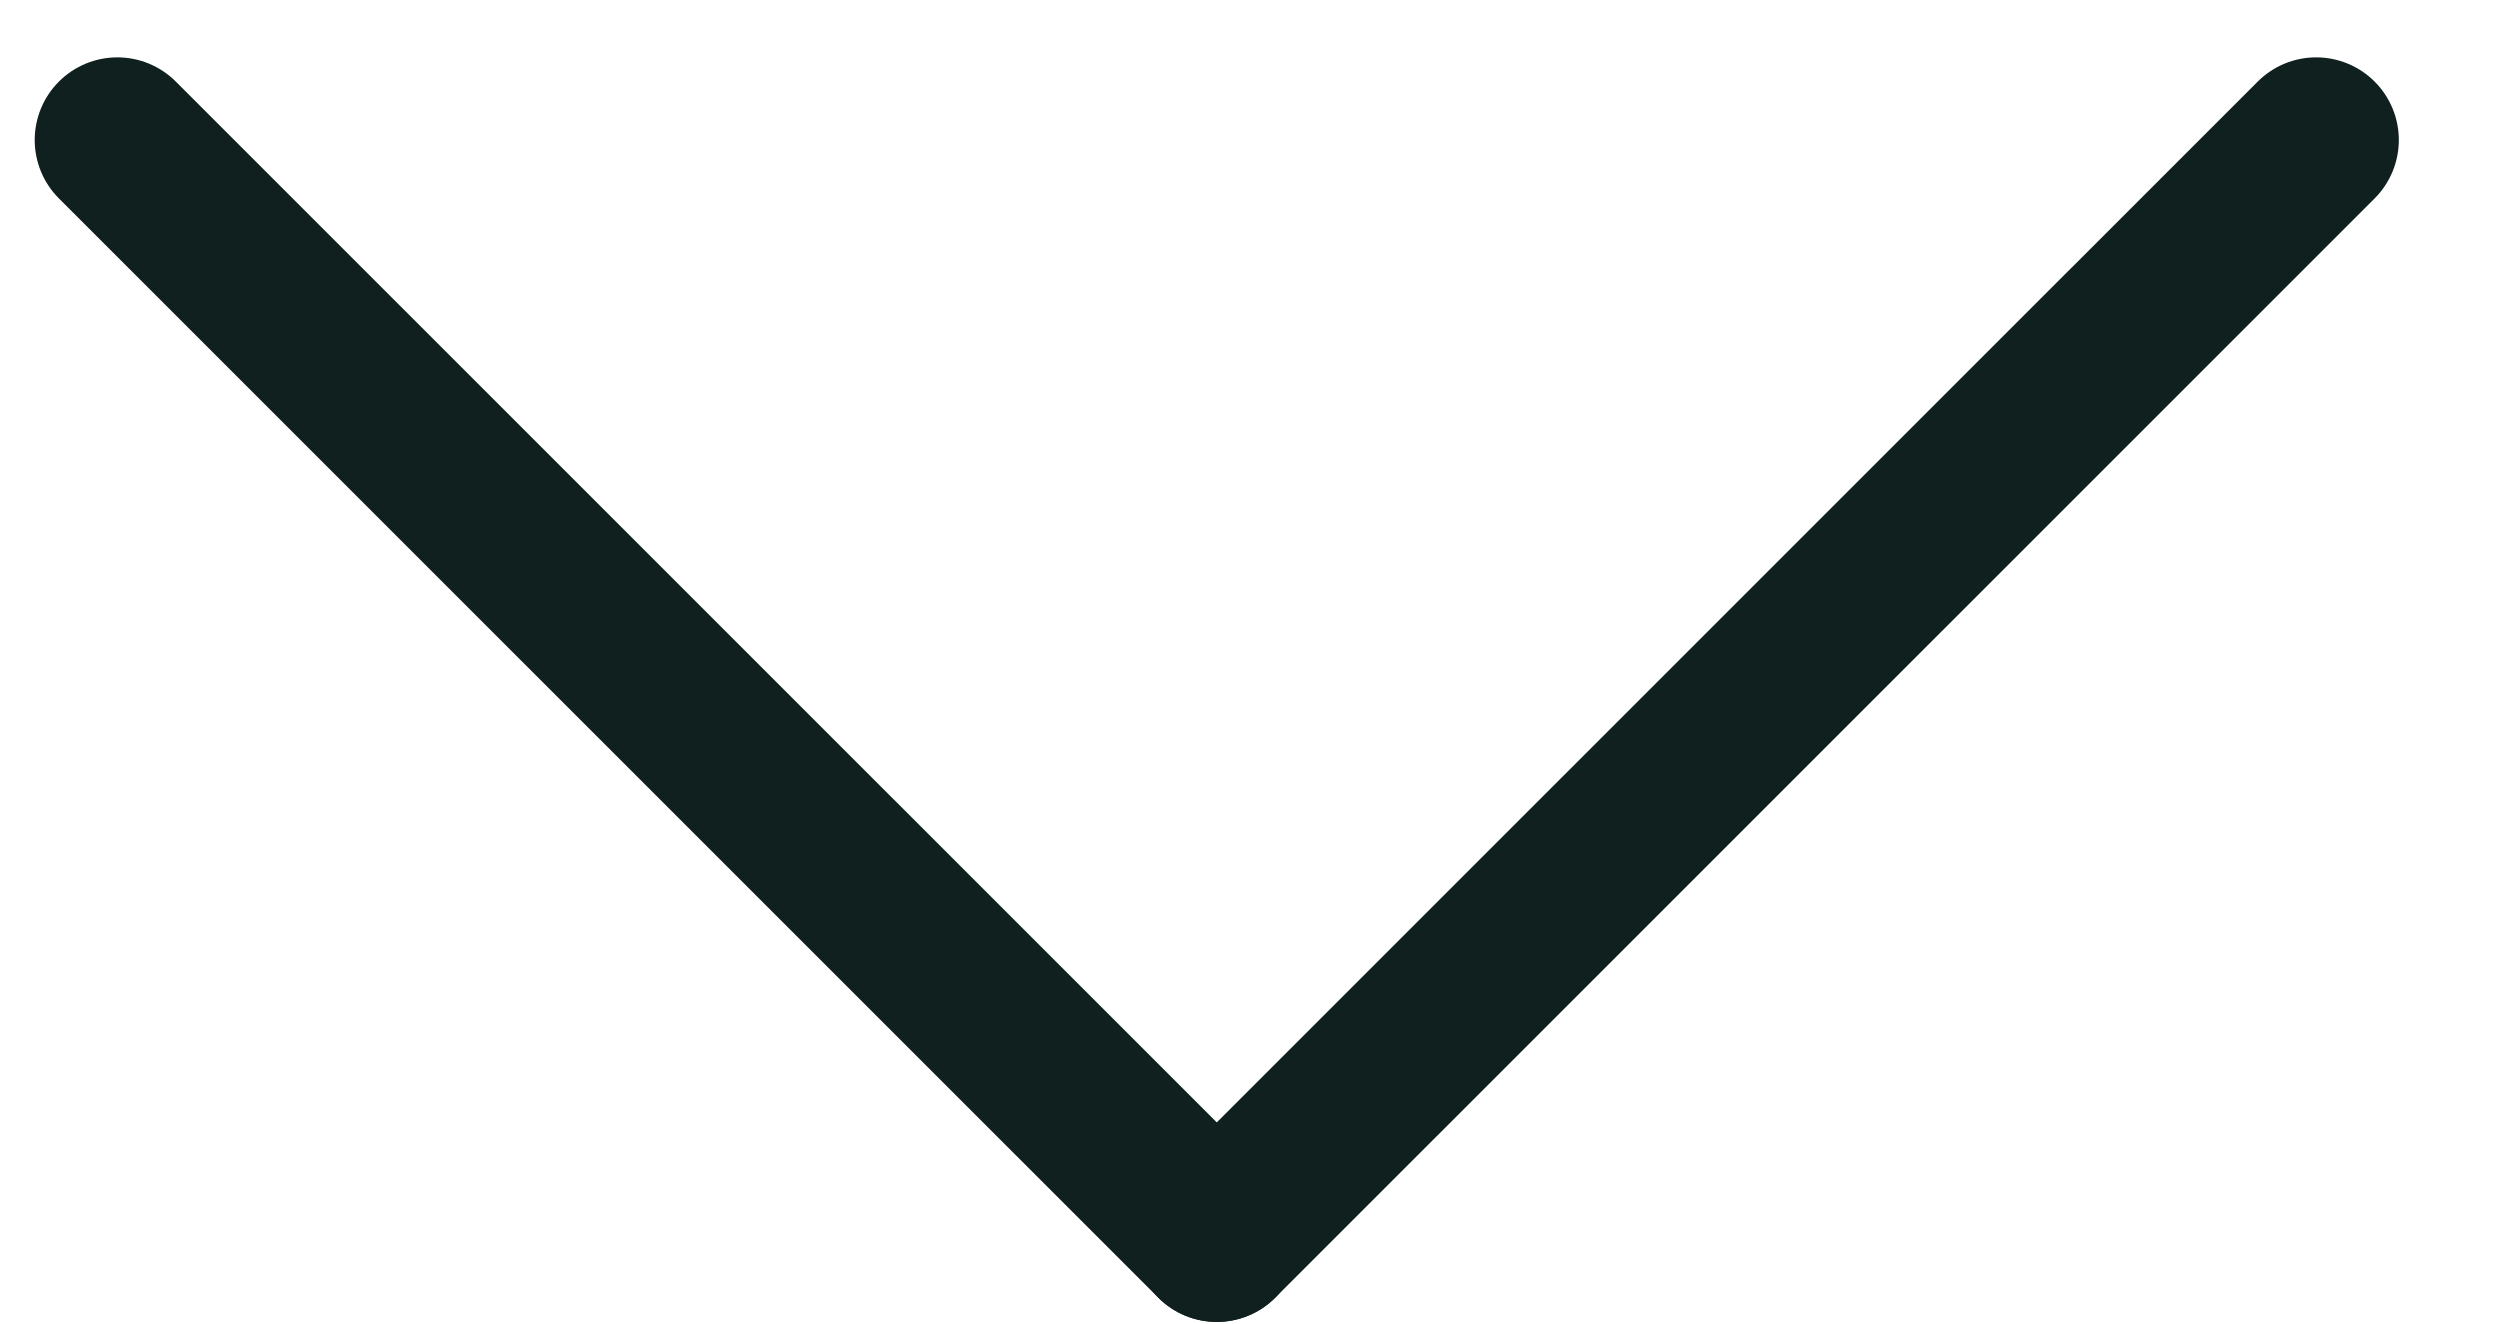
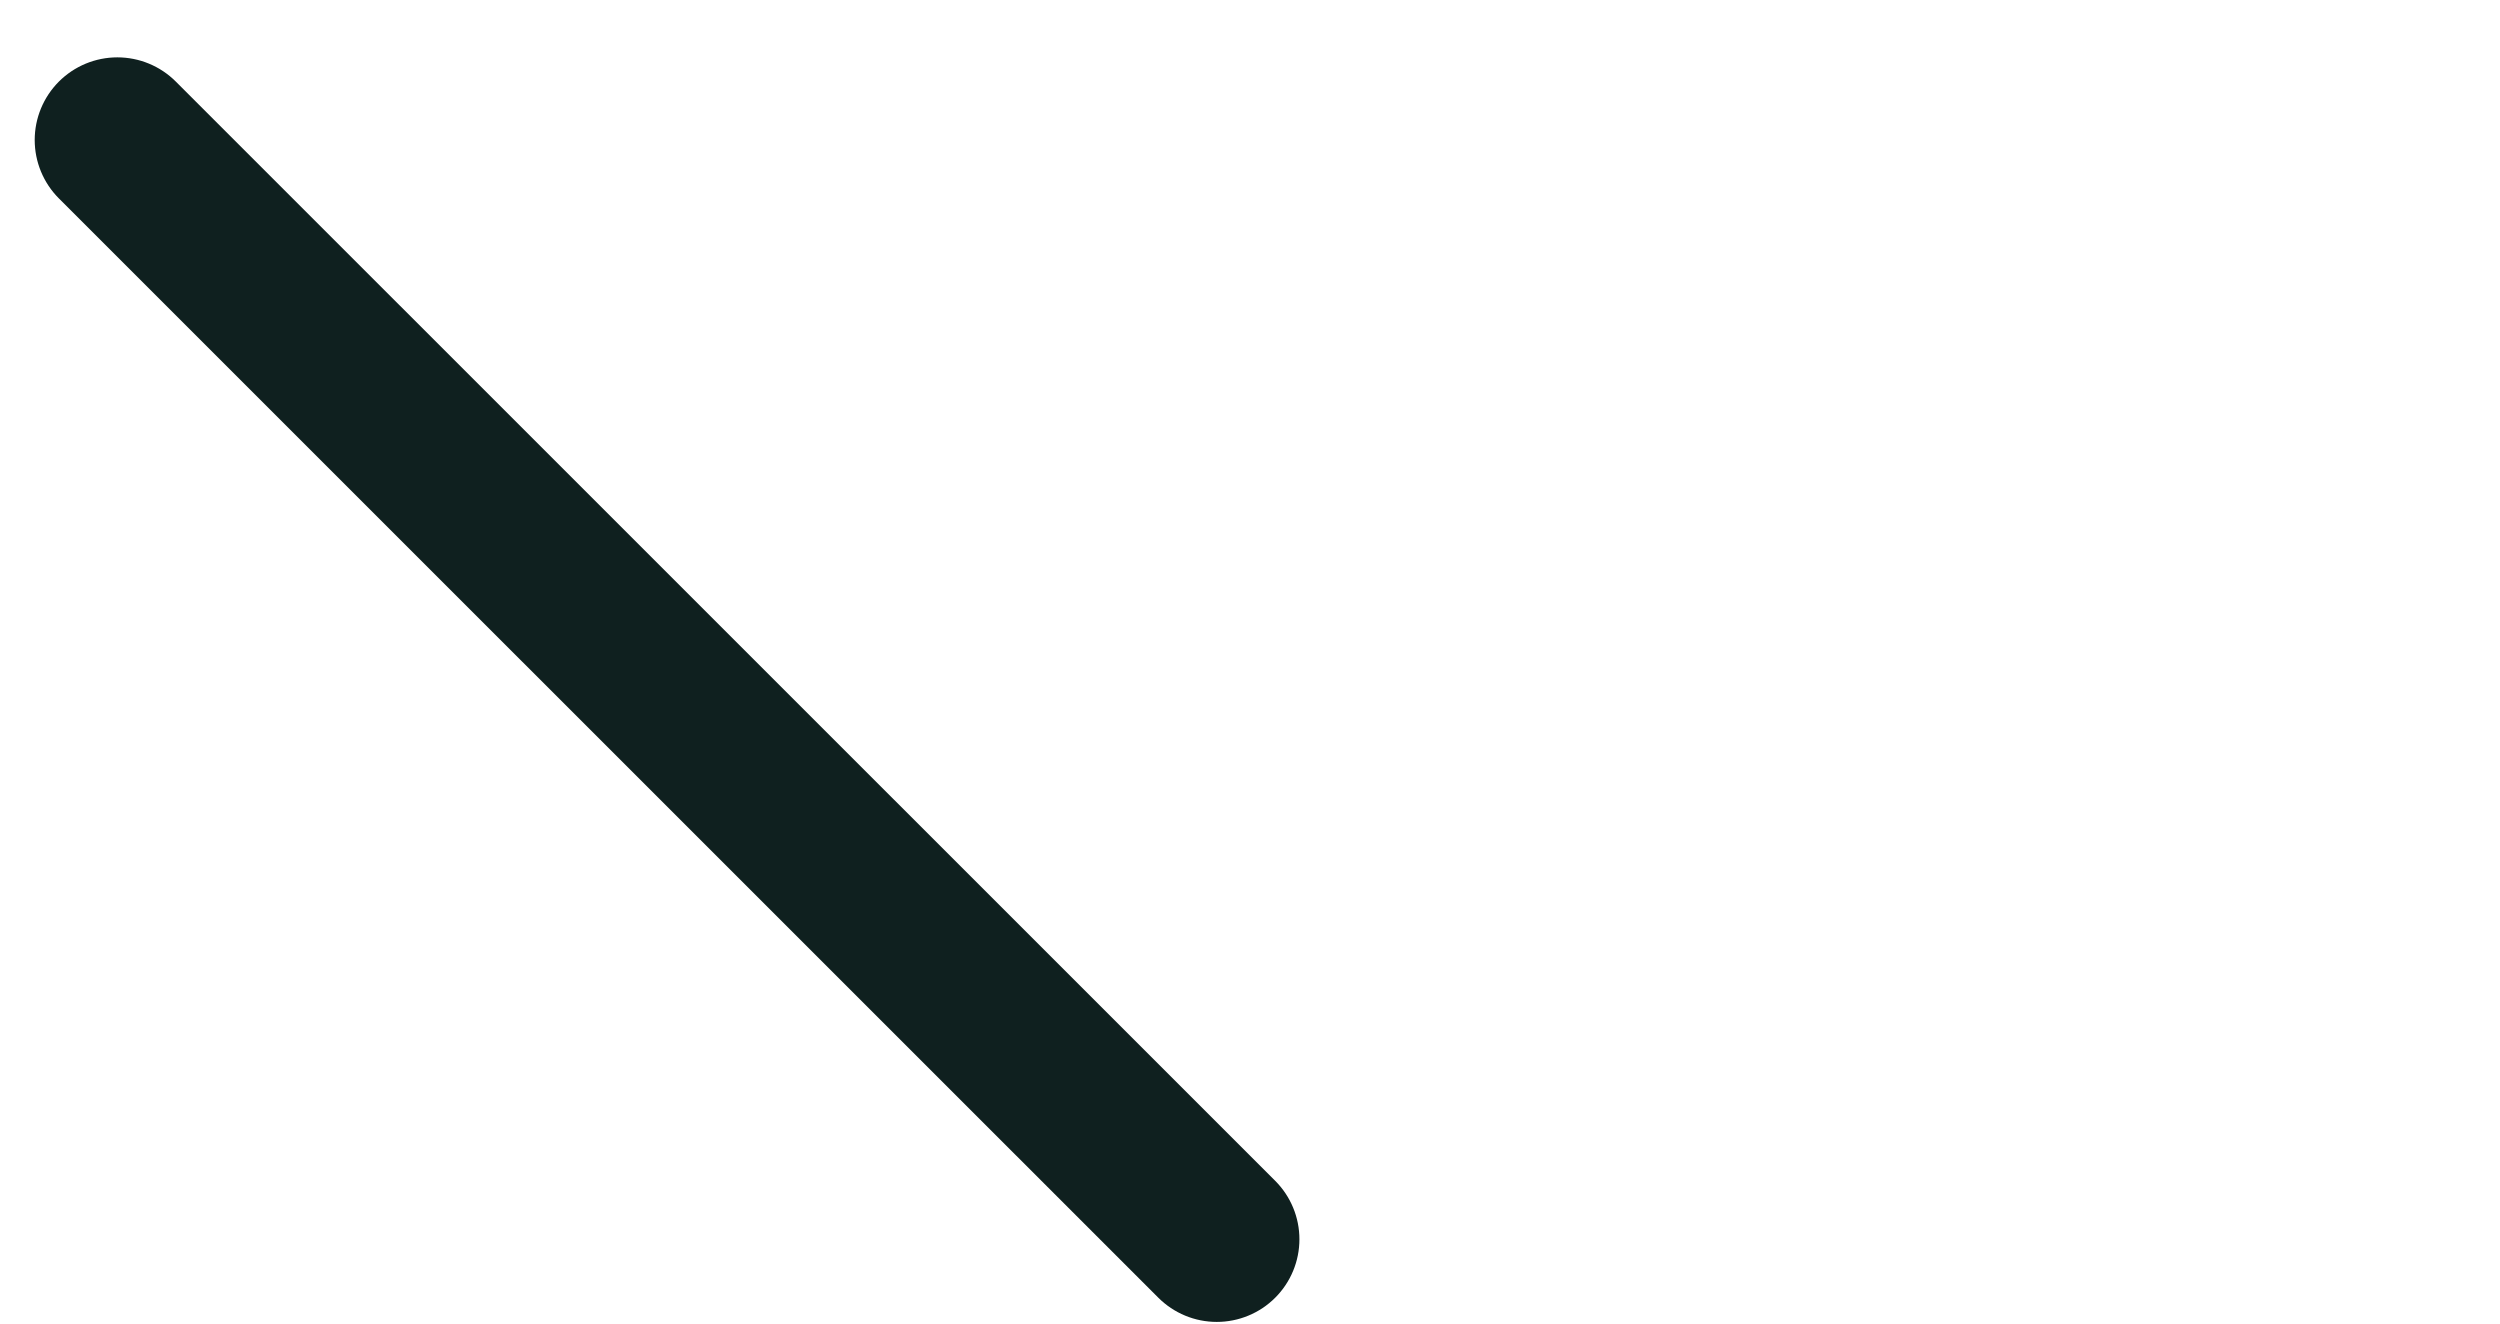
<svg xmlns="http://www.w3.org/2000/svg" width="17" height="9" viewBox="0 0 17 9" fill="none">
-   <path d="M15.75 0.952L8.274 8.427" stroke="#0F201F" stroke-width="1.124" stroke-linecap="round" />
  <path d="M0.798 0.952L8.274 8.427" stroke="#0F201F" stroke-width="1.124" stroke-linecap="round" />
</svg>